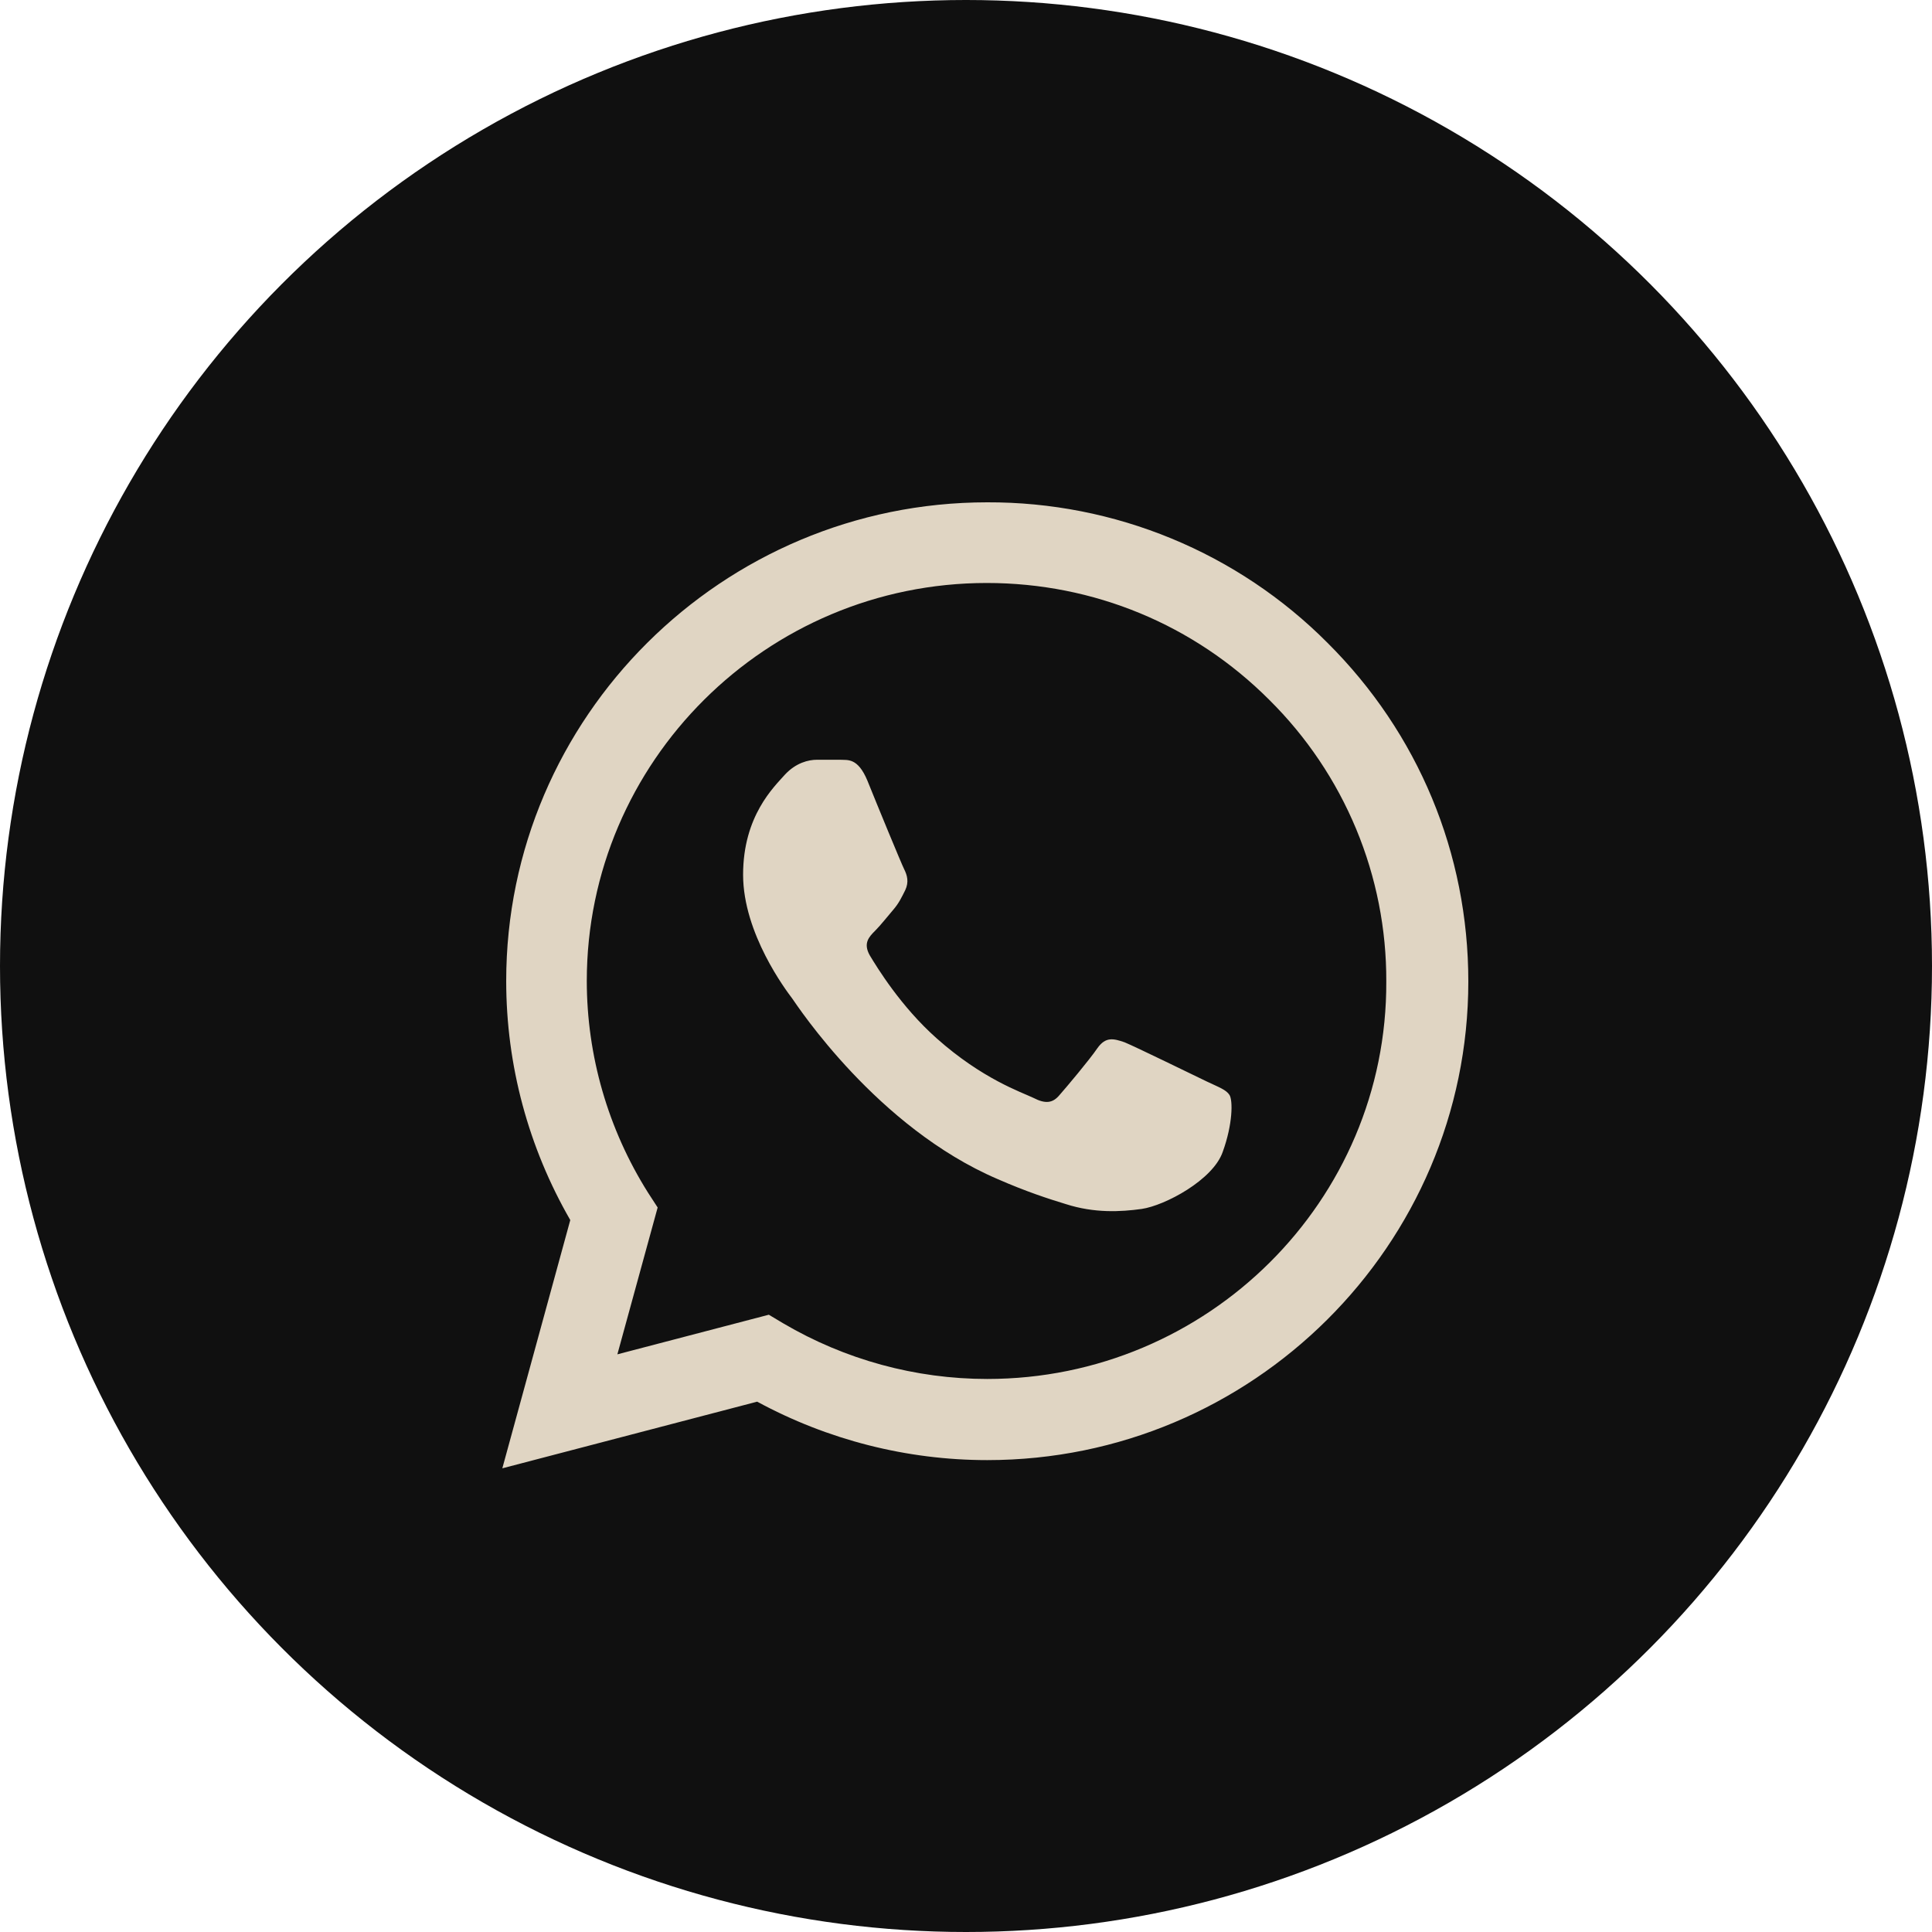
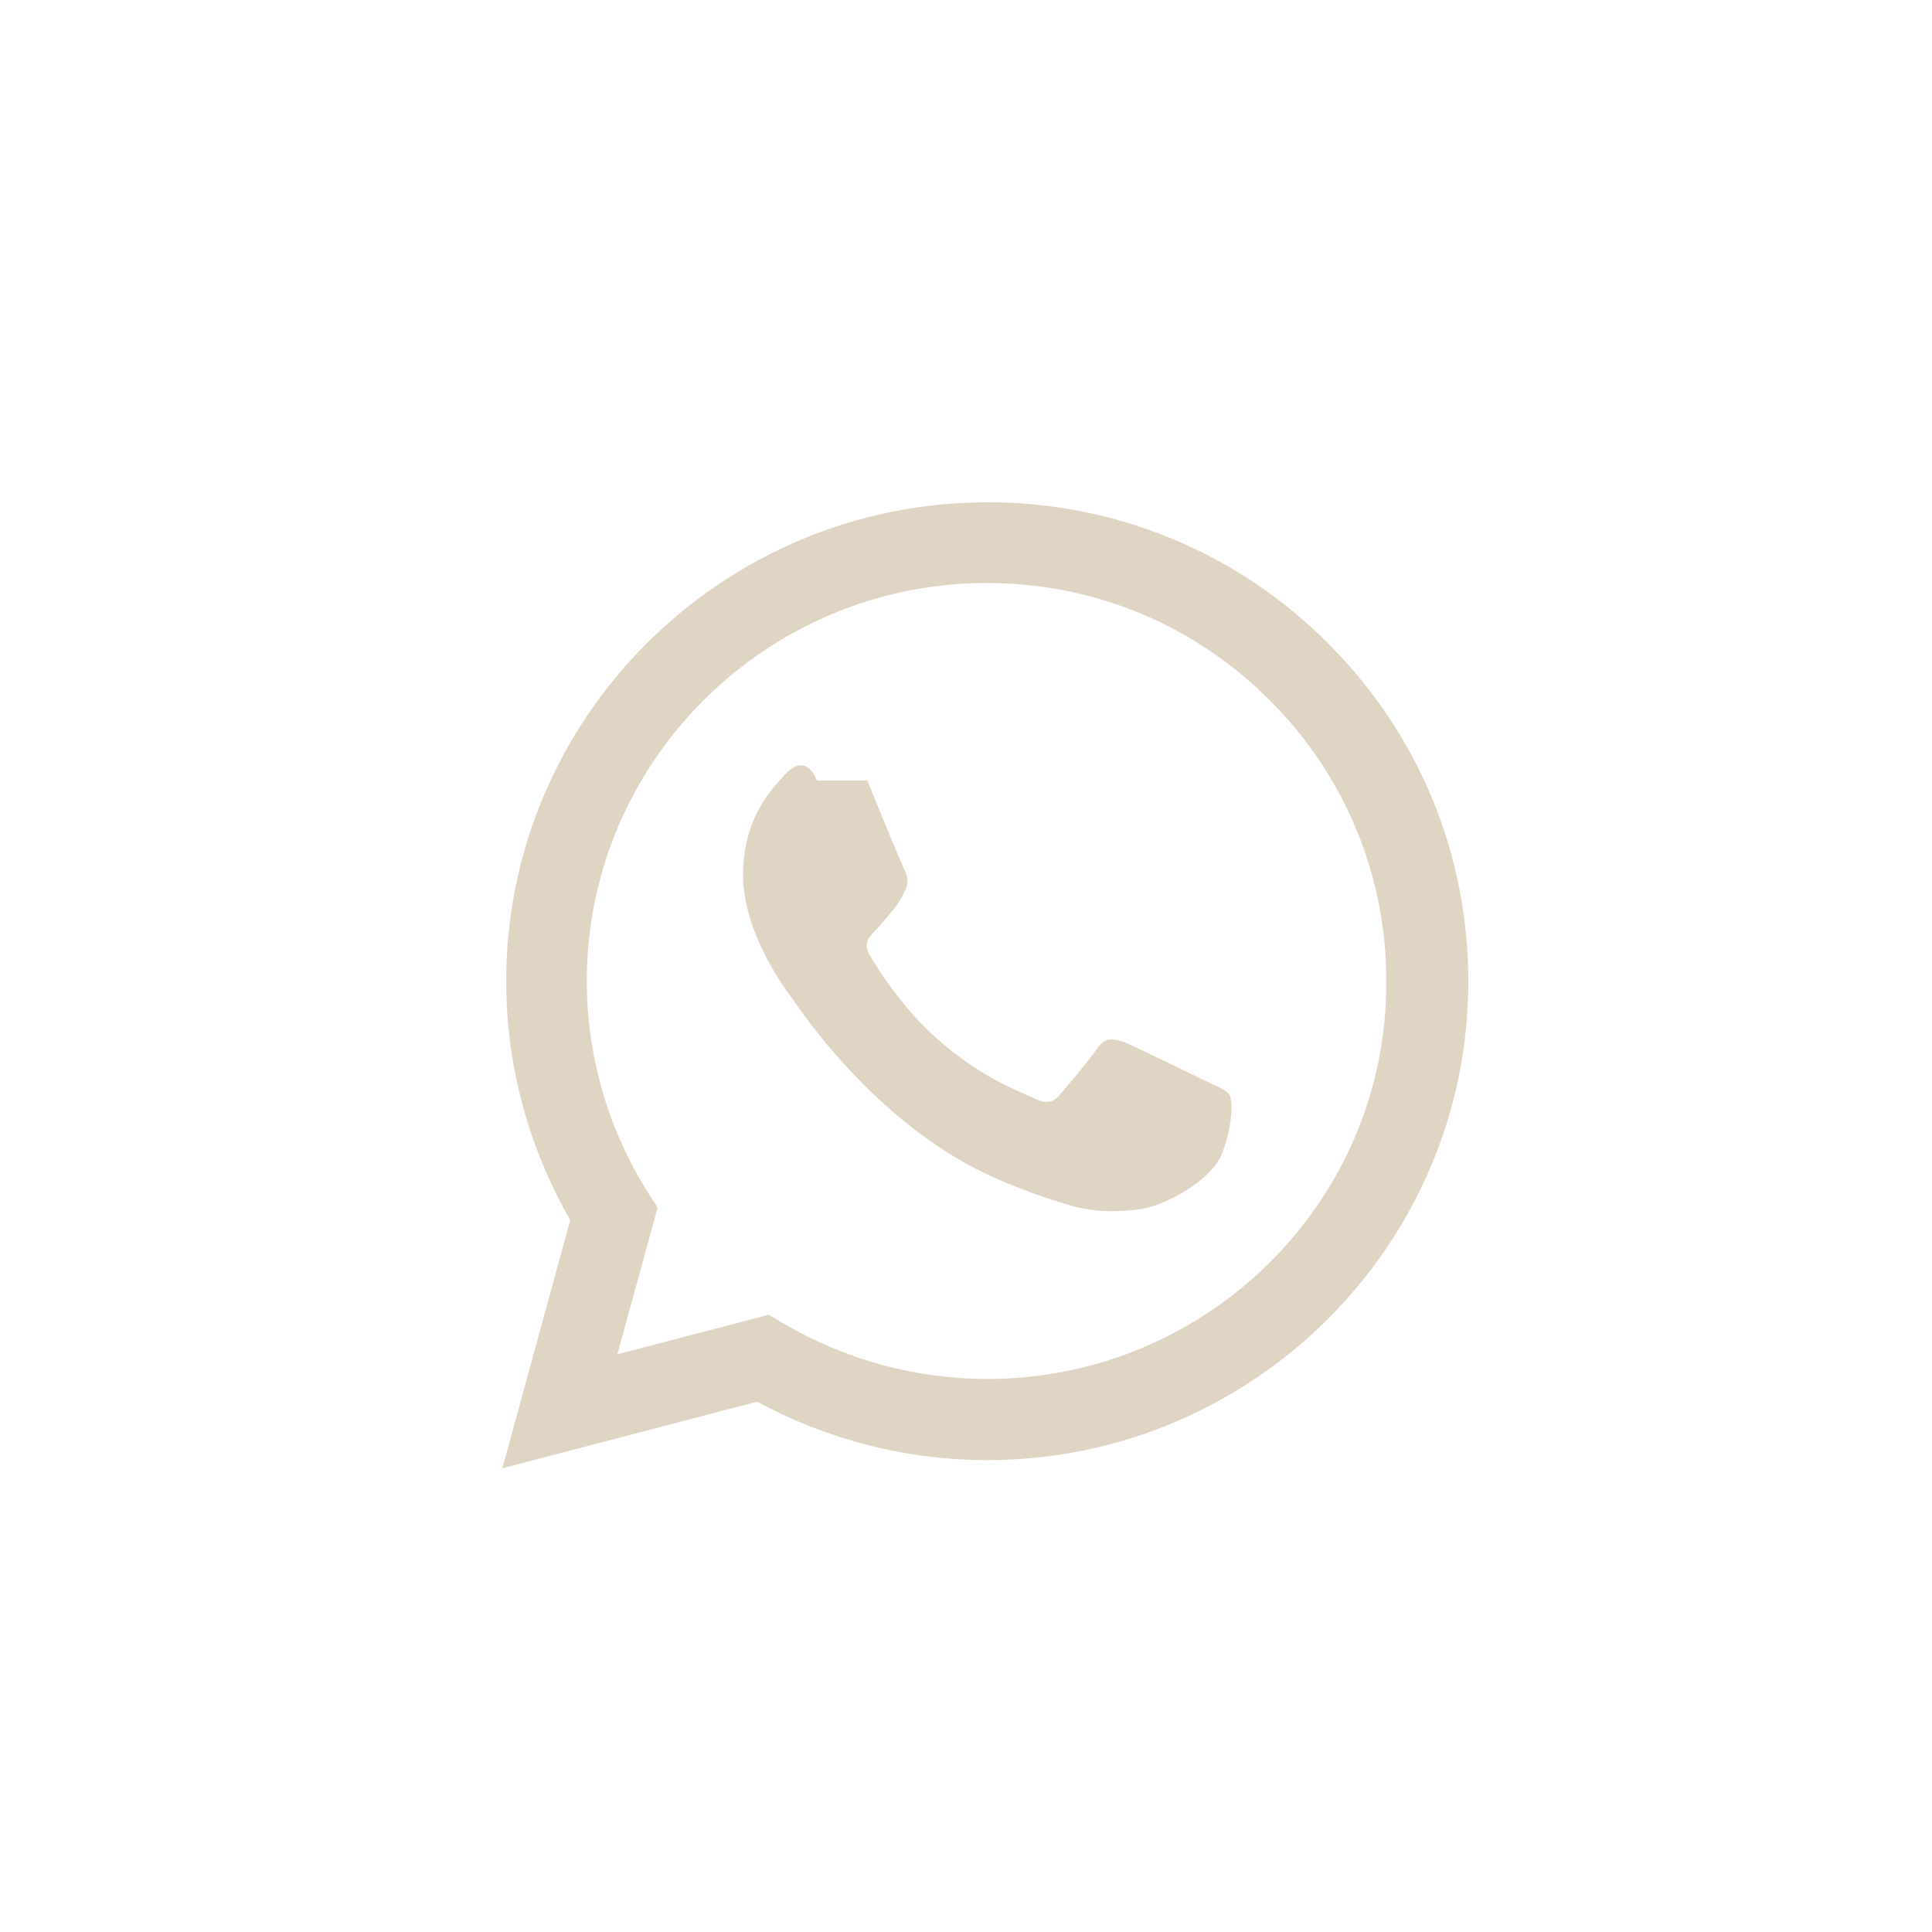
<svg xmlns="http://www.w3.org/2000/svg" width="200" height="200" viewBox="0 0 200 200" fill="none">
-   <circle cx="100" cy="100" r="100" fill="#101010" />
-   <path d="M137.427 66.55C132.82 61.92 127.333 58.249 121.285 55.751C115.237 53.252 108.749 51.978 102.201 52C74.764 52 52.402 74.25 52.402 101.55C52.402 110.3 54.714 118.8 59.035 126.3L52 152L78.382 145.1C85.668 149.05 93.859 151.15 102.201 151.15C129.638 151.15 152 128.9 152 101.6C152 88.35 146.824 75.9 137.427 66.55ZM102.201 142.75C94.764 142.75 87.477 140.75 81.096 137L79.588 136.1L63.91 140.2L68.08 125L67.075 123.45C62.943 116.885 60.749 109.296 60.744 101.55C60.744 78.85 79.337 60.35 102.151 60.35C113.206 60.35 123.608 64.65 131.397 72.45C135.254 76.27 138.31 80.814 140.389 85.817C142.468 90.821 143.528 96.186 143.508 101.6C143.608 124.3 125.015 142.75 102.201 142.75ZM124.915 111.95C123.658 111.35 117.528 108.35 116.422 107.9C115.266 107.5 114.462 107.3 113.608 108.5C112.754 109.75 110.392 112.55 109.688 113.35C108.985 114.2 108.231 114.3 106.975 113.65C105.719 113.05 101.698 111.7 96.975 107.5C93.256 104.2 90.794 100.15 90.04 98.9C89.337 97.65 89.94 97 90.593 96.35C91.146 95.8 91.849 94.9 92.452 94.2C93.055 93.5 93.306 92.95 93.709 92.15C94.111 91.3 93.909 90.6 93.608 90C93.306 89.4 90.794 83.3 89.789 80.8C88.784 78.4 87.729 78.7 86.975 78.65H84.563C83.709 78.65 82.402 78.95 81.246 80.2C80.141 81.45 76.925 84.45 76.925 90.55C76.925 96.65 81.397 102.55 82 103.35C82.603 104.2 90.794 116.7 103.256 122.05C106.221 123.35 108.533 124.1 110.342 124.65C113.307 125.6 116.02 125.45 118.181 125.15C120.593 124.8 125.568 122.15 126.573 119.25C127.628 116.35 127.628 113.9 127.276 113.35C126.925 112.8 126.171 112.55 124.915 111.95Z" fill="#E0D5C3" />
+   <path d="M137.427 66.55C132.82 61.92 127.333 58.249 121.285 55.751C115.237 53.252 108.749 51.978 102.201 52C74.764 52 52.402 74.25 52.402 101.55C52.402 110.3 54.714 118.8 59.035 126.3L52 152L78.382 145.1C85.668 149.05 93.859 151.15 102.201 151.15C129.638 151.15 152 128.9 152 101.6C152 88.35 146.824 75.9 137.427 66.55ZM102.201 142.75C94.764 142.75 87.477 140.75 81.096 137L79.588 136.1L63.91 140.2L68.08 125L67.075 123.45C62.943 116.885 60.749 109.296 60.744 101.55C60.744 78.85 79.337 60.35 102.151 60.35C113.206 60.35 123.608 64.65 131.397 72.45C135.254 76.27 138.31 80.814 140.389 85.817C142.468 90.821 143.528 96.186 143.508 101.6C143.608 124.3 125.015 142.75 102.201 142.75ZM124.915 111.95C123.658 111.35 117.528 108.35 116.422 107.9C115.266 107.5 114.462 107.3 113.608 108.5C112.754 109.75 110.392 112.55 109.688 113.35C108.985 114.2 108.231 114.3 106.975 113.65C105.719 113.05 101.698 111.7 96.975 107.5C93.256 104.2 90.794 100.15 90.04 98.9C89.337 97.65 89.94 97 90.593 96.35C91.146 95.8 91.849 94.9 92.452 94.2C93.055 93.5 93.306 92.95 93.709 92.15C94.111 91.3 93.909 90.6 93.608 90C93.306 89.4 90.794 83.3 89.789 80.8H84.563C83.709 78.65 82.402 78.95 81.246 80.2C80.141 81.45 76.925 84.45 76.925 90.55C76.925 96.65 81.397 102.55 82 103.35C82.603 104.2 90.794 116.7 103.256 122.05C106.221 123.35 108.533 124.1 110.342 124.65C113.307 125.6 116.02 125.45 118.181 125.15C120.593 124.8 125.568 122.15 126.573 119.25C127.628 116.35 127.628 113.9 127.276 113.35C126.925 112.8 126.171 112.55 124.915 111.95Z" fill="#E0D5C3" />
</svg>